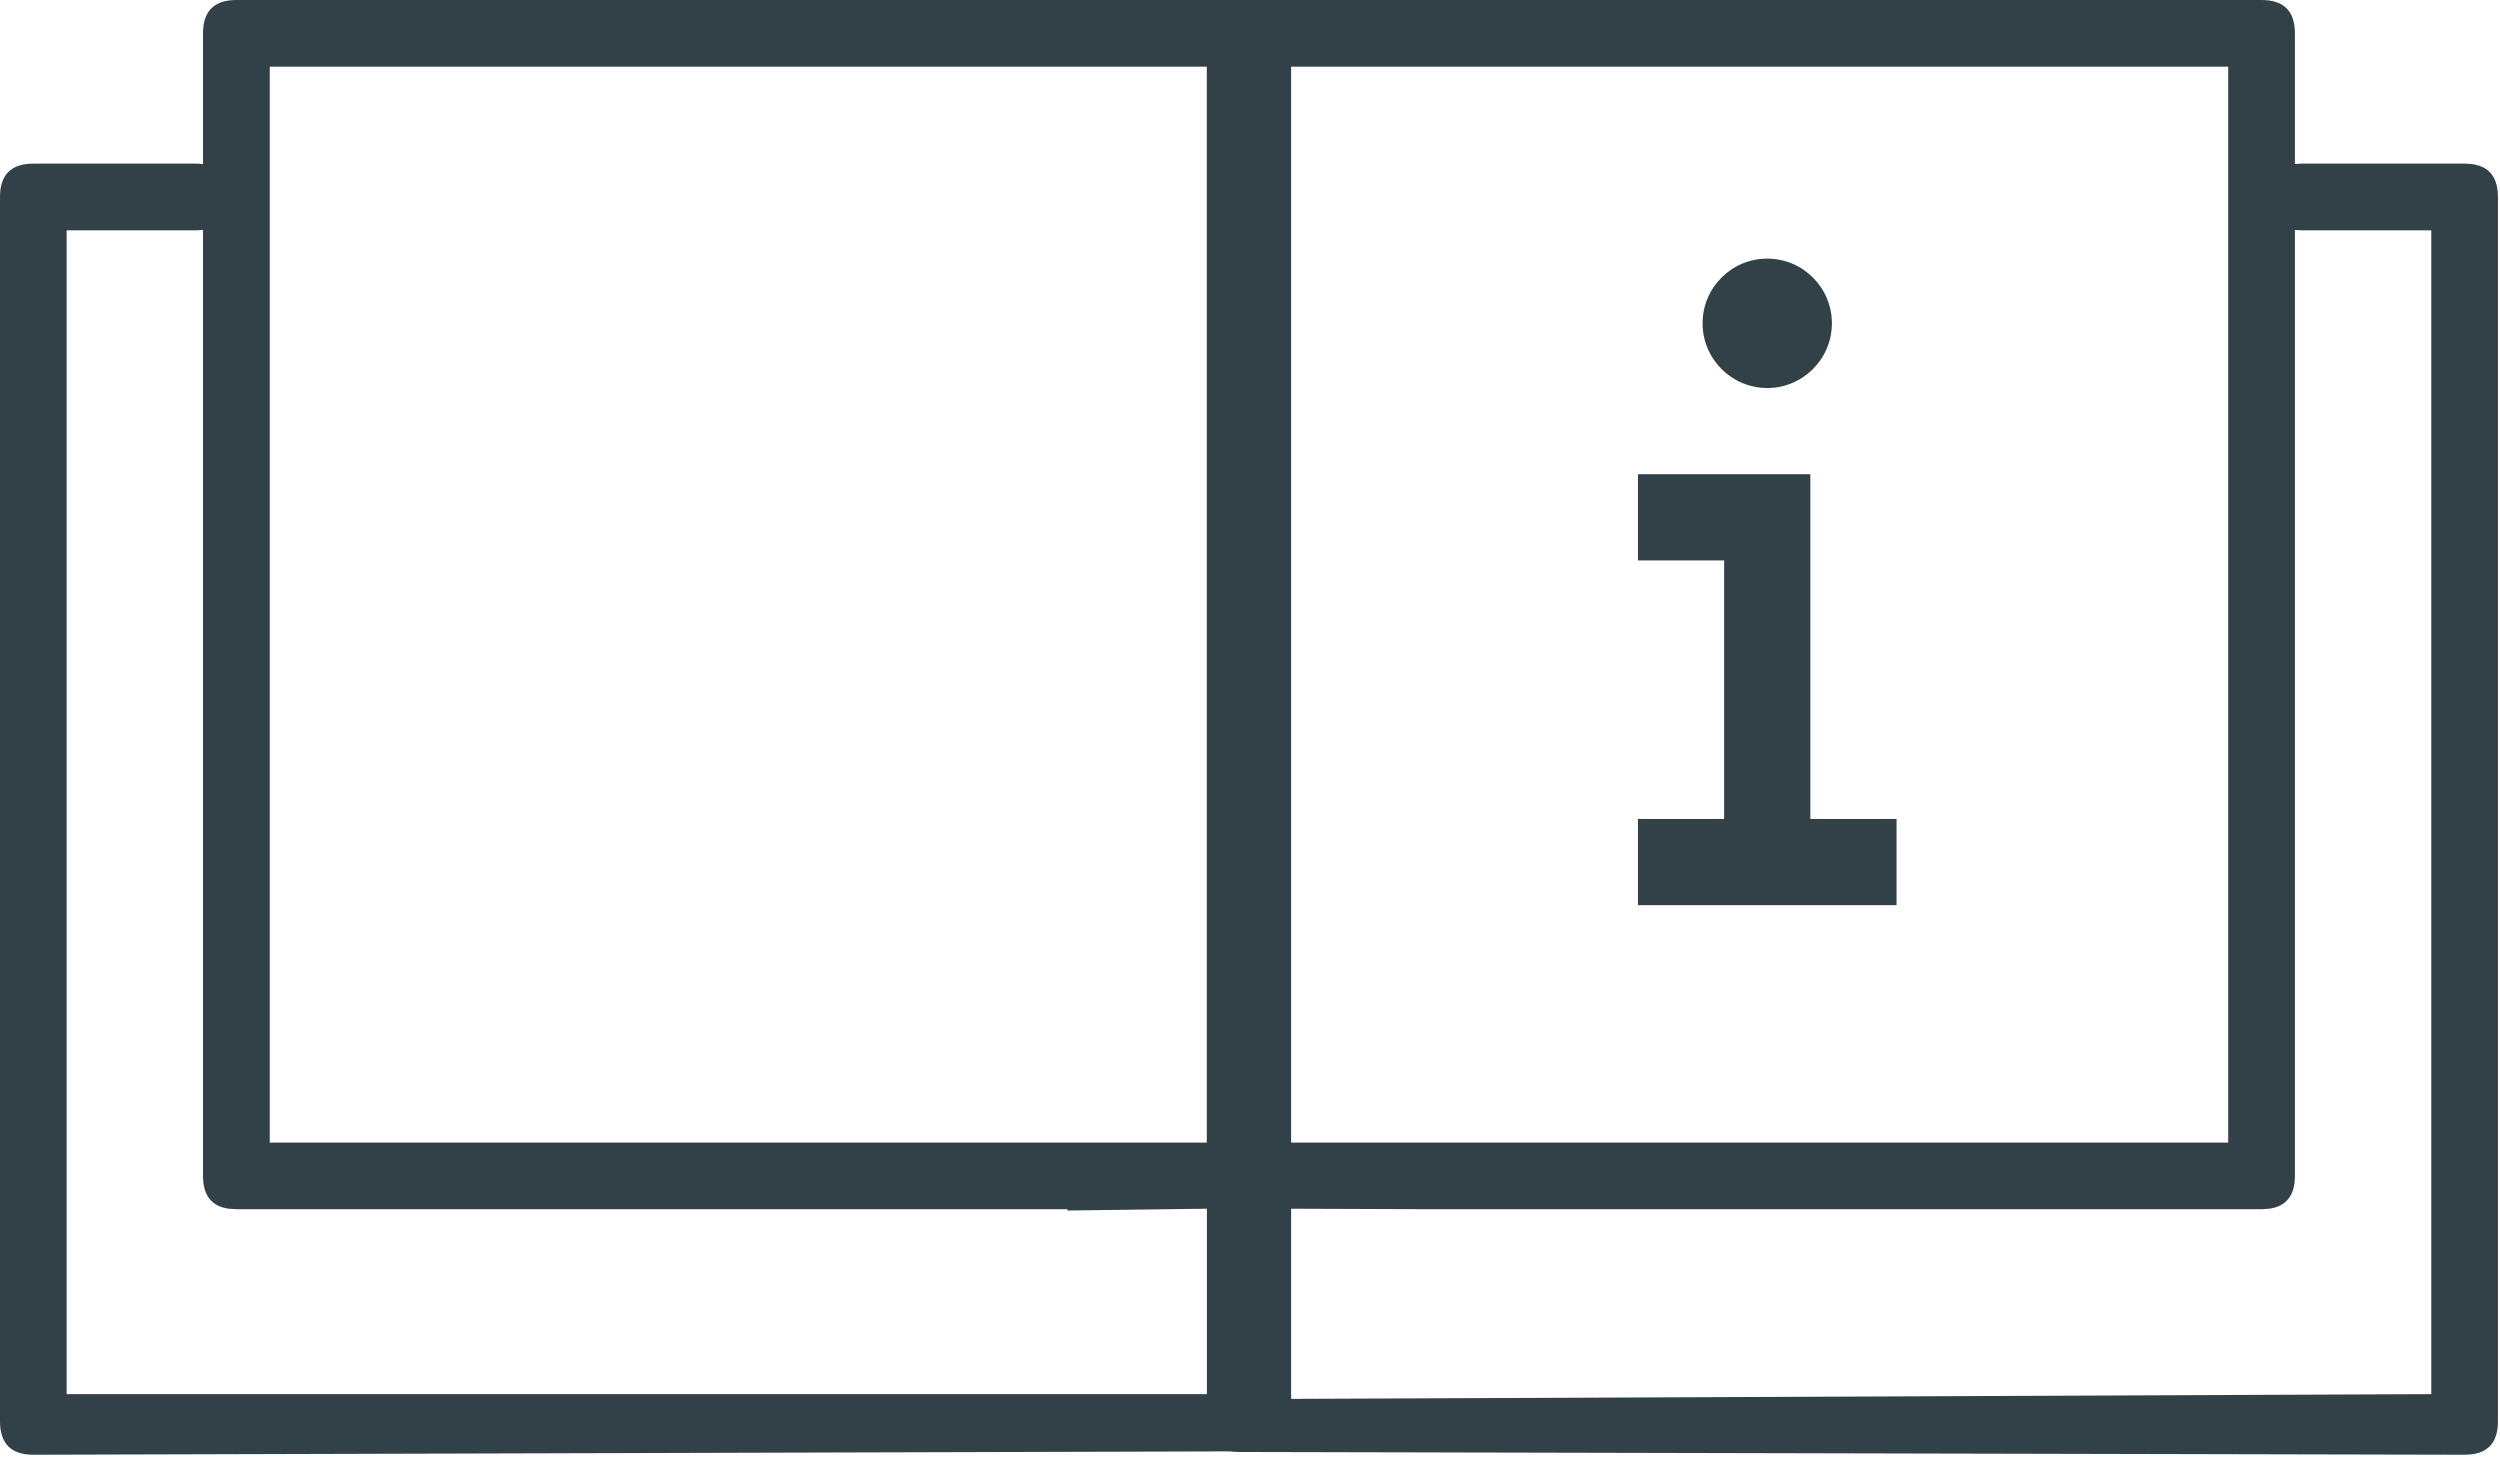
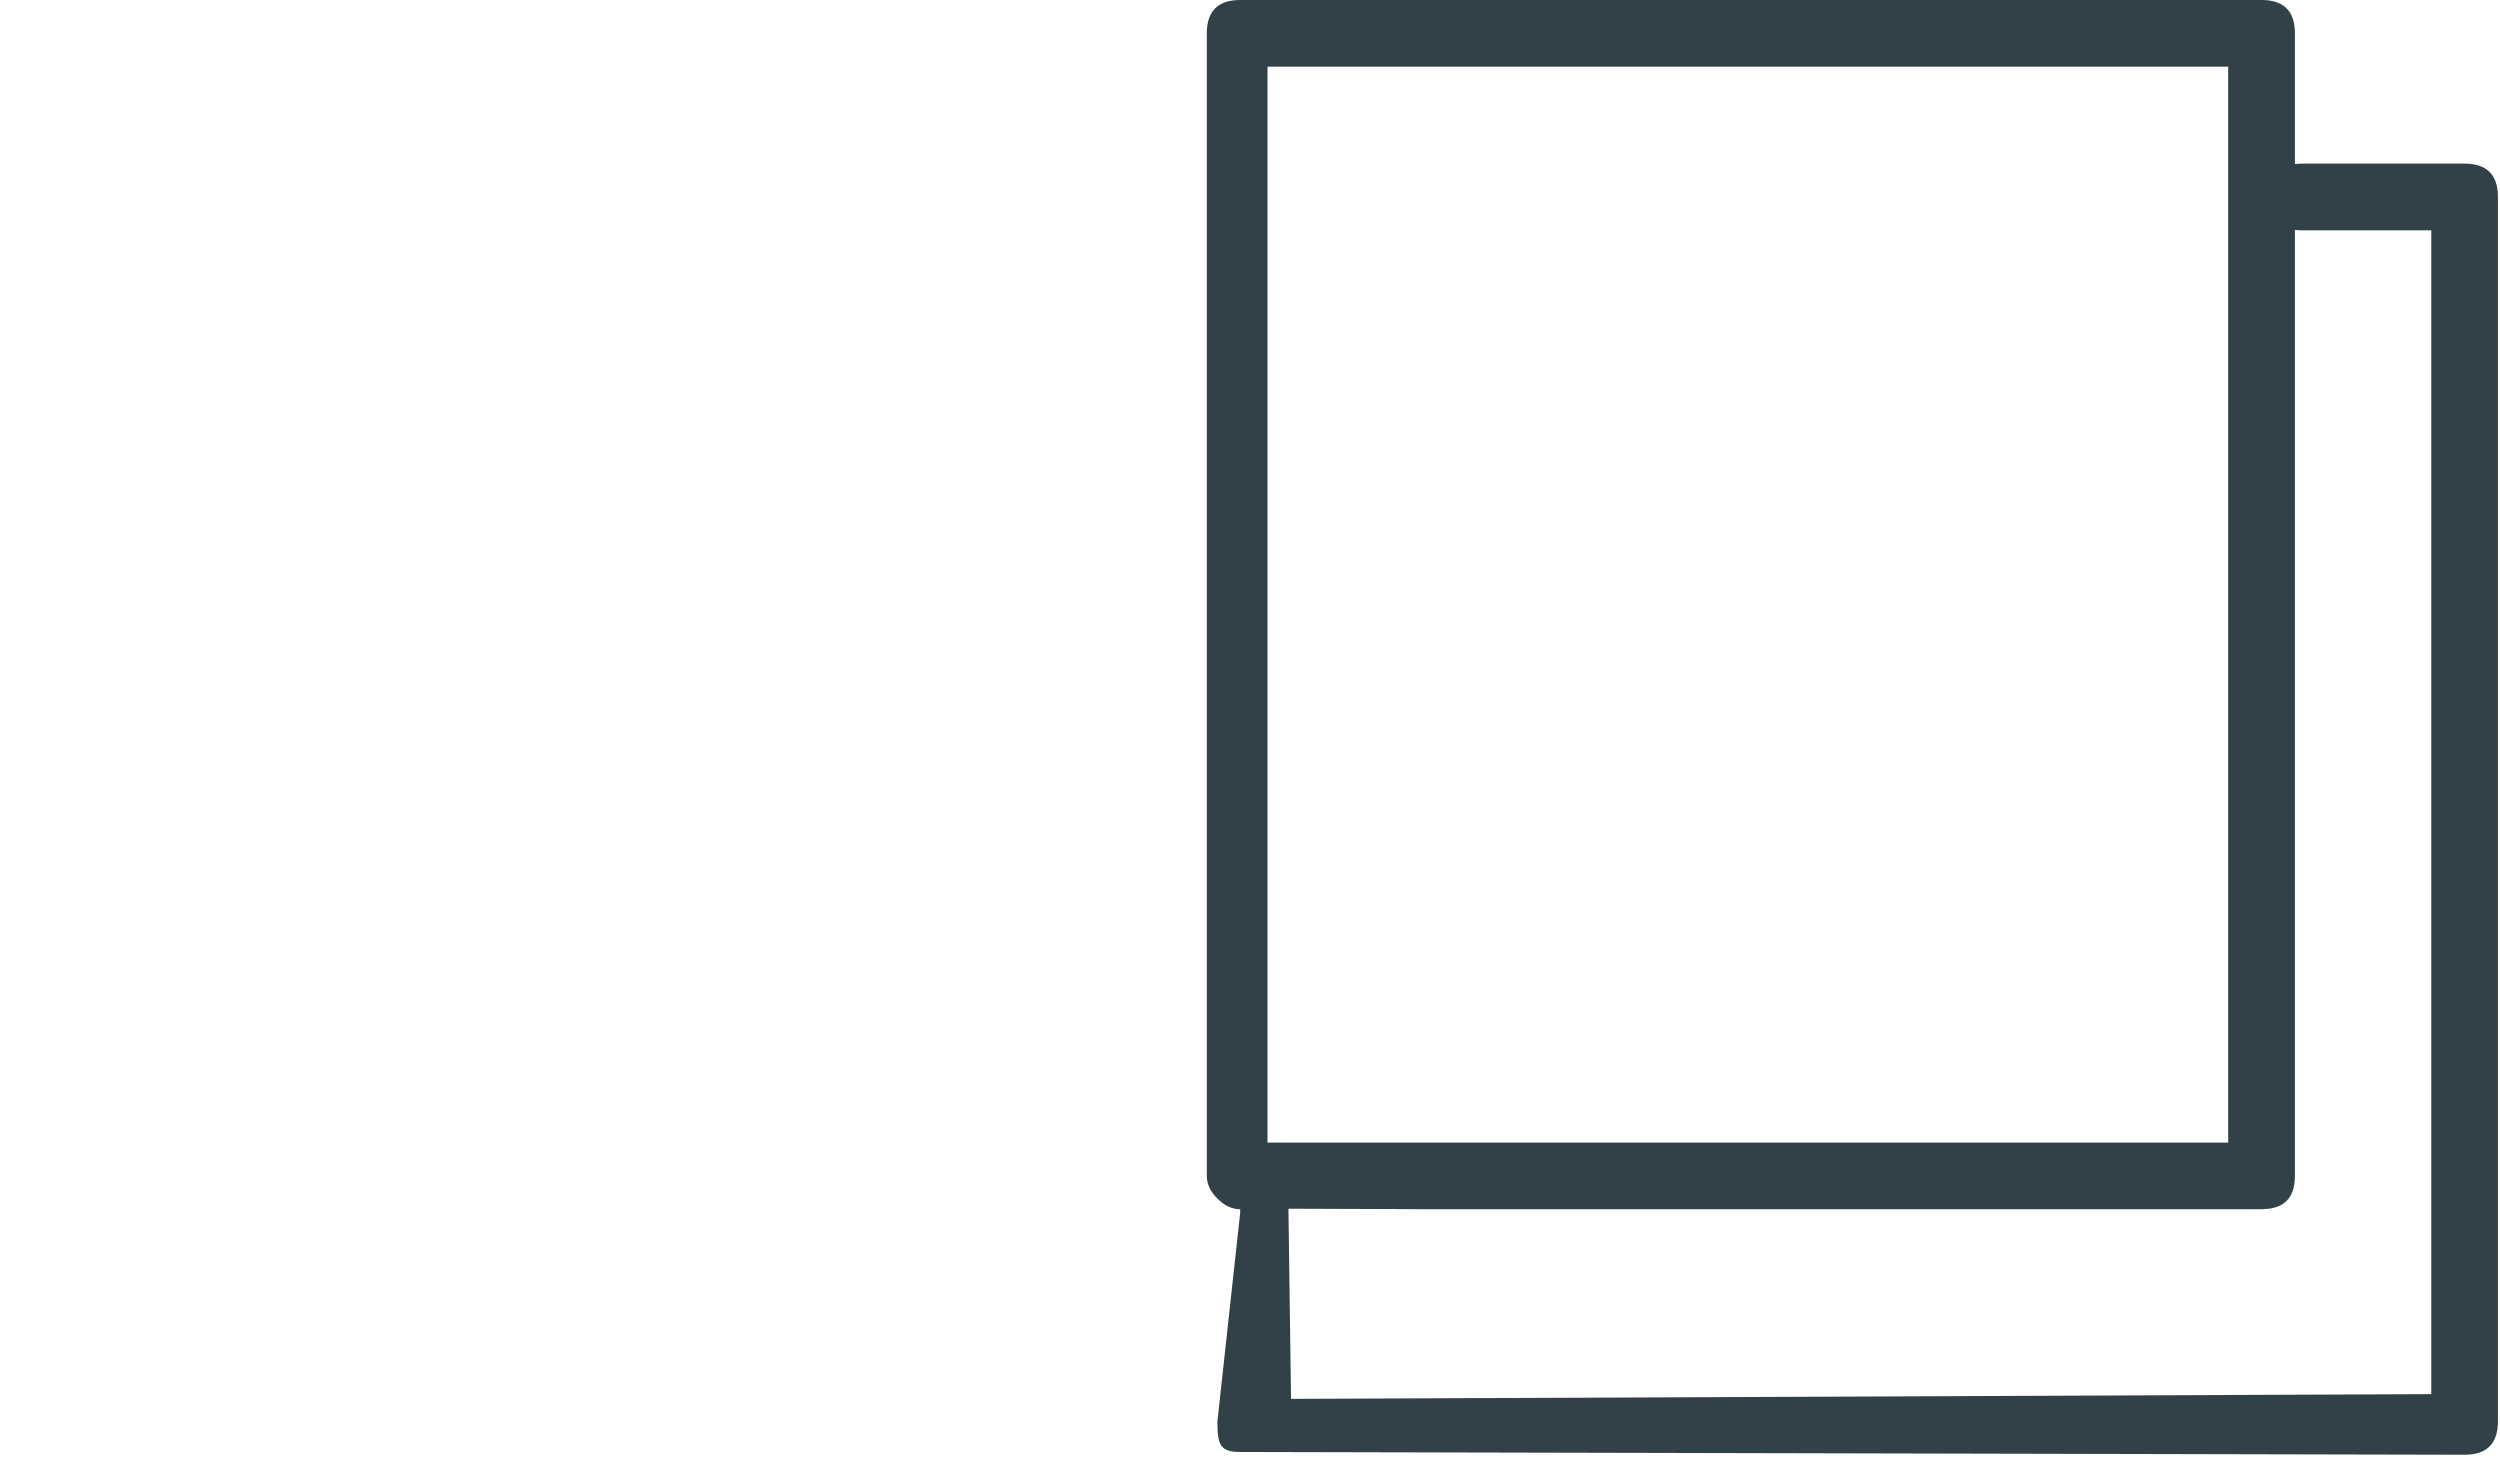
<svg xmlns="http://www.w3.org/2000/svg" width="29px" height="17px" viewBox="0 0 29 17" version="1.1">
  <title>Group 10@4x</title>
  <g id="MAPS:-EU-Wires" stroke="none" stroke-width="1" fill="none" fill-rule="evenodd">
    <g id="Group-10" fill="#324047">
      <g id="Group-9-Copy" transform="translate(19, 3)">
-         <path d="M1.5,1.501 C1.914,1.501 2.25,1.164 2.25,0.75 C2.25,0.336 1.914,-4.54747351e-13 1.5,-4.54747351e-13 C1.086,-4.54747351e-13 0.75,0.336 0.75,0.75 C0.75,1.164 1.086,1.501 1.5,1.501 L1.5,1.501 Z" id="Path" />
-         <polygon id="Path" points="2 6.5 3 6.5 3 7.5 0 7.5 0 6.5 1 6.5 1 3.501 0 3.501 0 2.501 2 2.501" />
-       </g>
+         </g>
      <g id="Icons_Manuals-(1)-Copy" transform="translate(21.488, 8.438) scale(-1, 1) translate(-21.488, -8.438) translate(14, 0)" fill-rule="nonzero">
        <path d="M14.59,16.843 C14.824,16.843 14.854,16.759 14.854,16.488 L14.59,14.069 C14.59,14.047 14.59,14.033 14.59,14.027 C14.66,14.027 14.727,14.004 14.791,13.958 L14.854,13.904 C14.936,13.822 14.977,13.734 14.977,13.641 L14.977,0.387 C14.977,0.129 14.848,0 14.59,0 L2.742,0 C2.484,0 2.355,0.129 2.355,0.387 L2.355,1.903 L2.285,1.898 L0.387,1.898 C0.129,1.898 0,2.027 0,2.285 L0,16.488 C0,16.746 0.129,16.875 0.387,16.875 L14.59,16.843 Z M14.273,13.254 L3.129,13.254 L3.129,0.773 L14.273,0.773 L14.273,13.254 Z M14,16.227 L0.773,16.172 L0.773,2.672 L2.285,2.672 L2.355,2.667 L2.355,13.641 C2.355,13.866 2.454,13.993 2.652,14.021 L2.742,14.027 L12.384,14.027 L14.03,14.021 L14.03,14.027 L14.03,14.042 L14,16.227 Z" id="[" />
      </g>
      <g id="Icons_Manuals-(1)" fill-rule="nonzero">
-         <path d="M14.654,16.835 C14.888,16.835 14.977,16.67 14.977,16.414 L14.977,14.267 C14.977,14.235 14.977,13.734 14.977,13.641 L14.977,0.387 C14.977,0.129 14.848,0 14.59,0 L2.742,0 C2.484,0 2.355,0.129 2.355,0.387 L2.355,1.903 L2.285,1.898 L0.387,1.898 C0.129,1.898 0,2.027 0,2.285 L0,16.488 C0,16.746 0.129,16.875 0.387,16.875 L14.654,16.835 Z M14.273,13.254 L3.129,13.254 L3.129,0.773 L14.273,0.773 L14.273,13.254 Z M14,16.172 L0.773,16.172 L0.773,2.672 L2.285,2.672 L2.355,2.667 L2.355,13.641 C2.355,13.866 2.454,13.993 2.652,14.021 L2.742,14.027 L12.384,14.027 L12.381,14.042 L14,14.021 L14,16.172 Z" id="[" />
-       </g>
+         </g>
    </g>
  </g>
</svg>